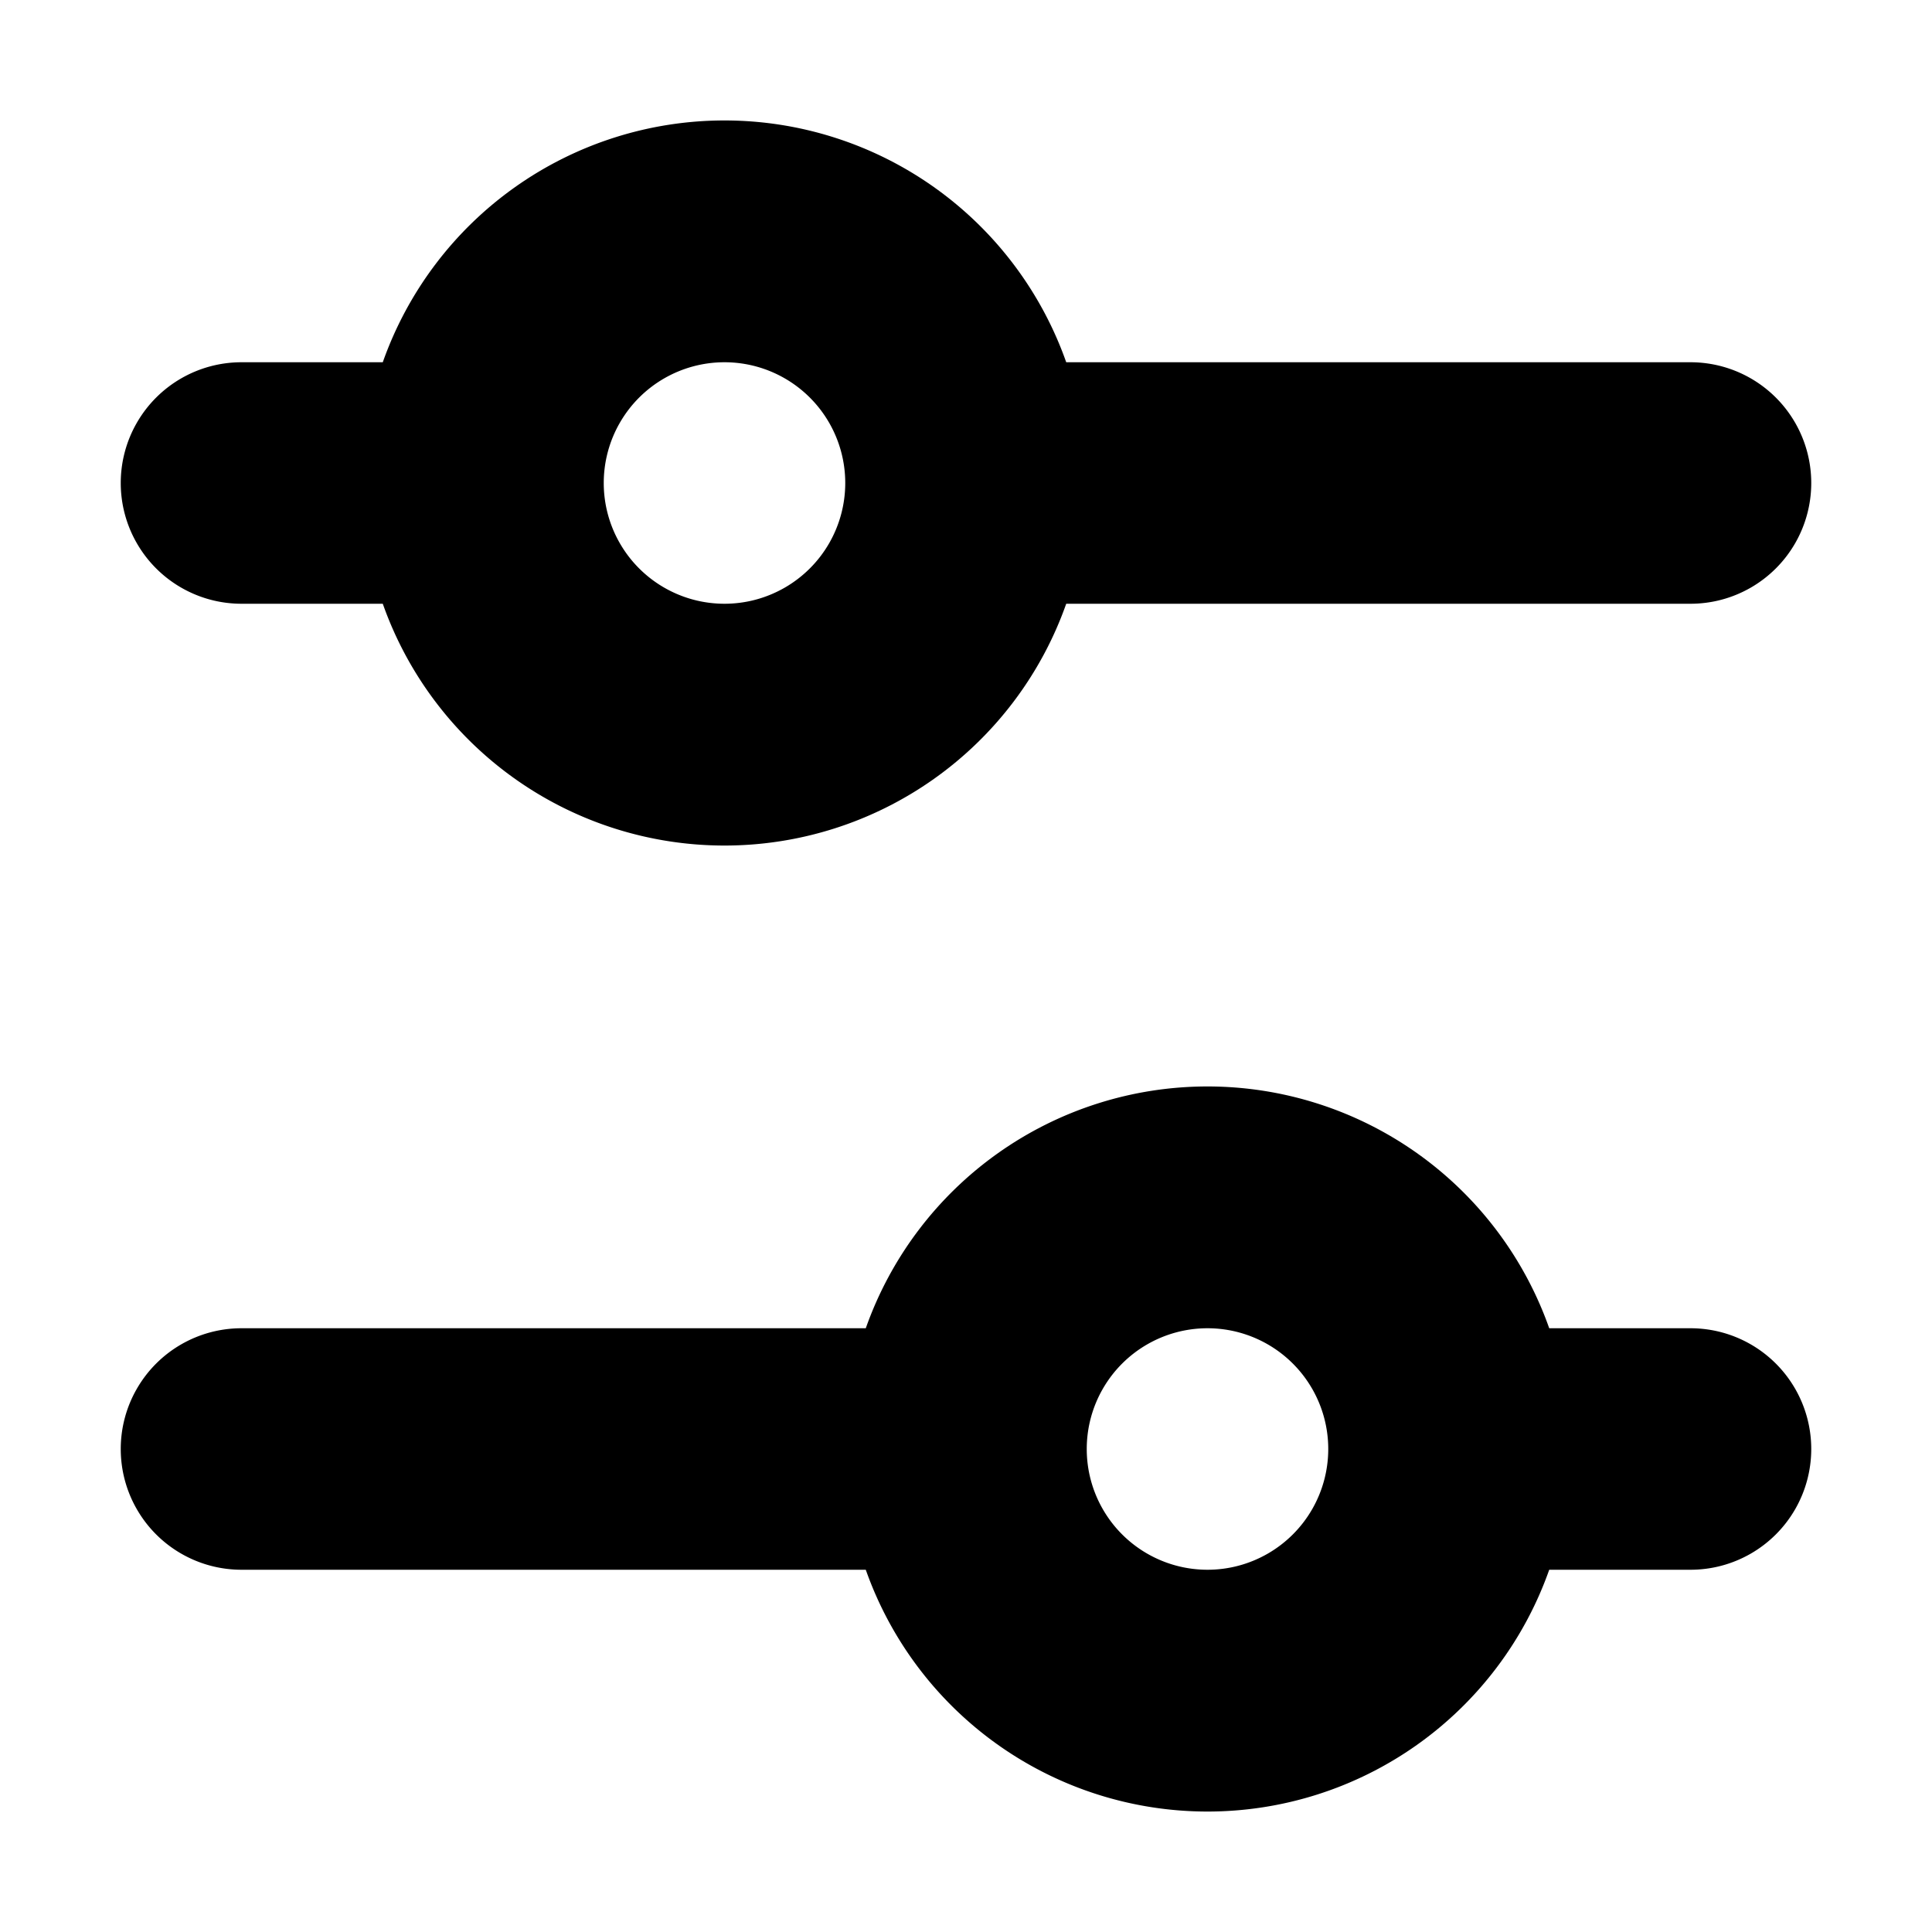
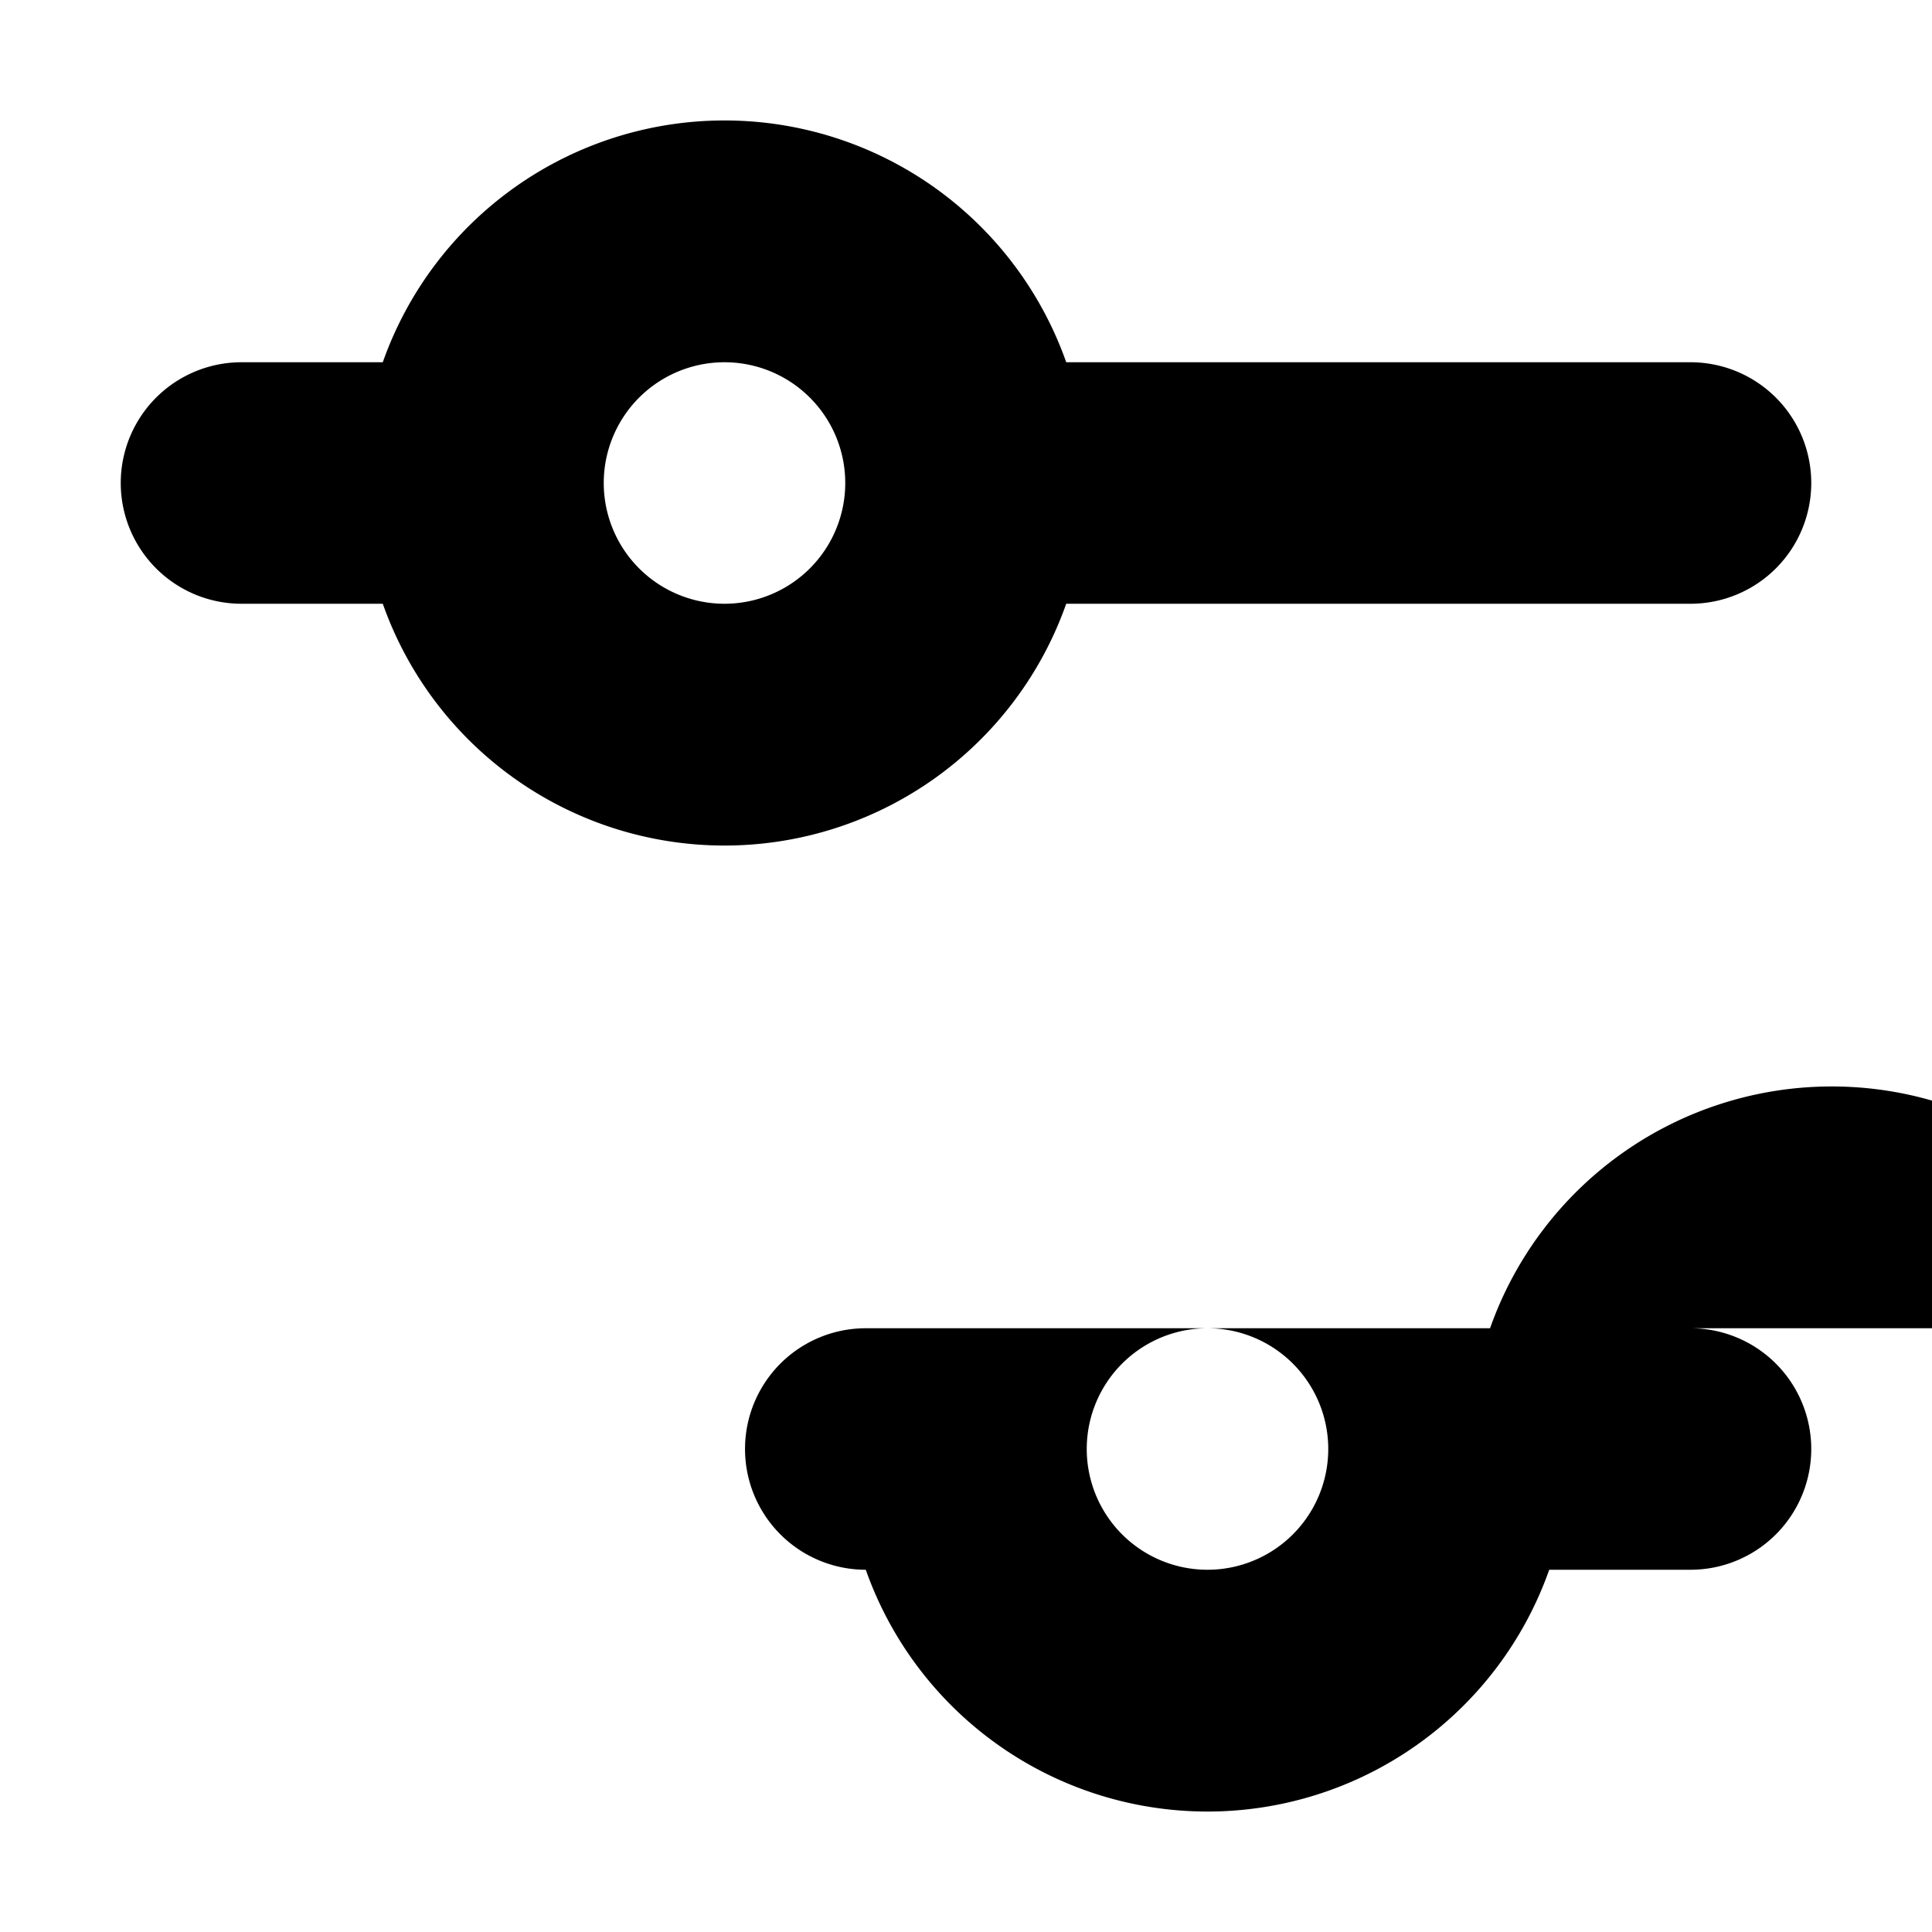
<svg xmlns="http://www.w3.org/2000/svg" fill="none" viewBox="0 0 16 16" class="acv-icon">
-   <path fill="currentColor" fill-rule="evenodd" d="M8.83 3H14a1 1 0 1 1 0 2H8.83a3.001 3.001 0 0 1-5.66 0H2a1 1 0 0 1 0-2h1.17a3.001 3.001 0 0 1 5.66 0ZM6 5a1 1 0 1 0 0-2 1 1 0 0 0 0 2ZM12.83 11H14a1 1 0 1 1 0 2h-1.17a3.001 3.001 0 0 1-5.66 0H2a1 1 0 1 1 0-2h5.17a3.001 3.001 0 0 1 5.66 0ZM10 13a1 1 0 1 0 0-2 1 1 0 0 0 0 2Z" clip-rule="evenodd" />
+   <path fill="currentColor" fill-rule="evenodd" d="M8.83 3H14a1 1 0 1 1 0 2H8.83a3.001 3.001 0 0 1-5.66 0H2a1 1 0 0 1 0-2h1.17a3.001 3.001 0 0 1 5.66 0ZM6 5a1 1 0 1 0 0-2 1 1 0 0 0 0 2ZM12.83 11H14a1 1 0 1 1 0 2h-1.17a3.001 3.001 0 0 1-5.66 0a1 1 0 1 1 0-2h5.17a3.001 3.001 0 0 1 5.66 0ZM10 13a1 1 0 1 0 0-2 1 1 0 0 0 0 2Z" clip-rule="evenodd" />
</svg>